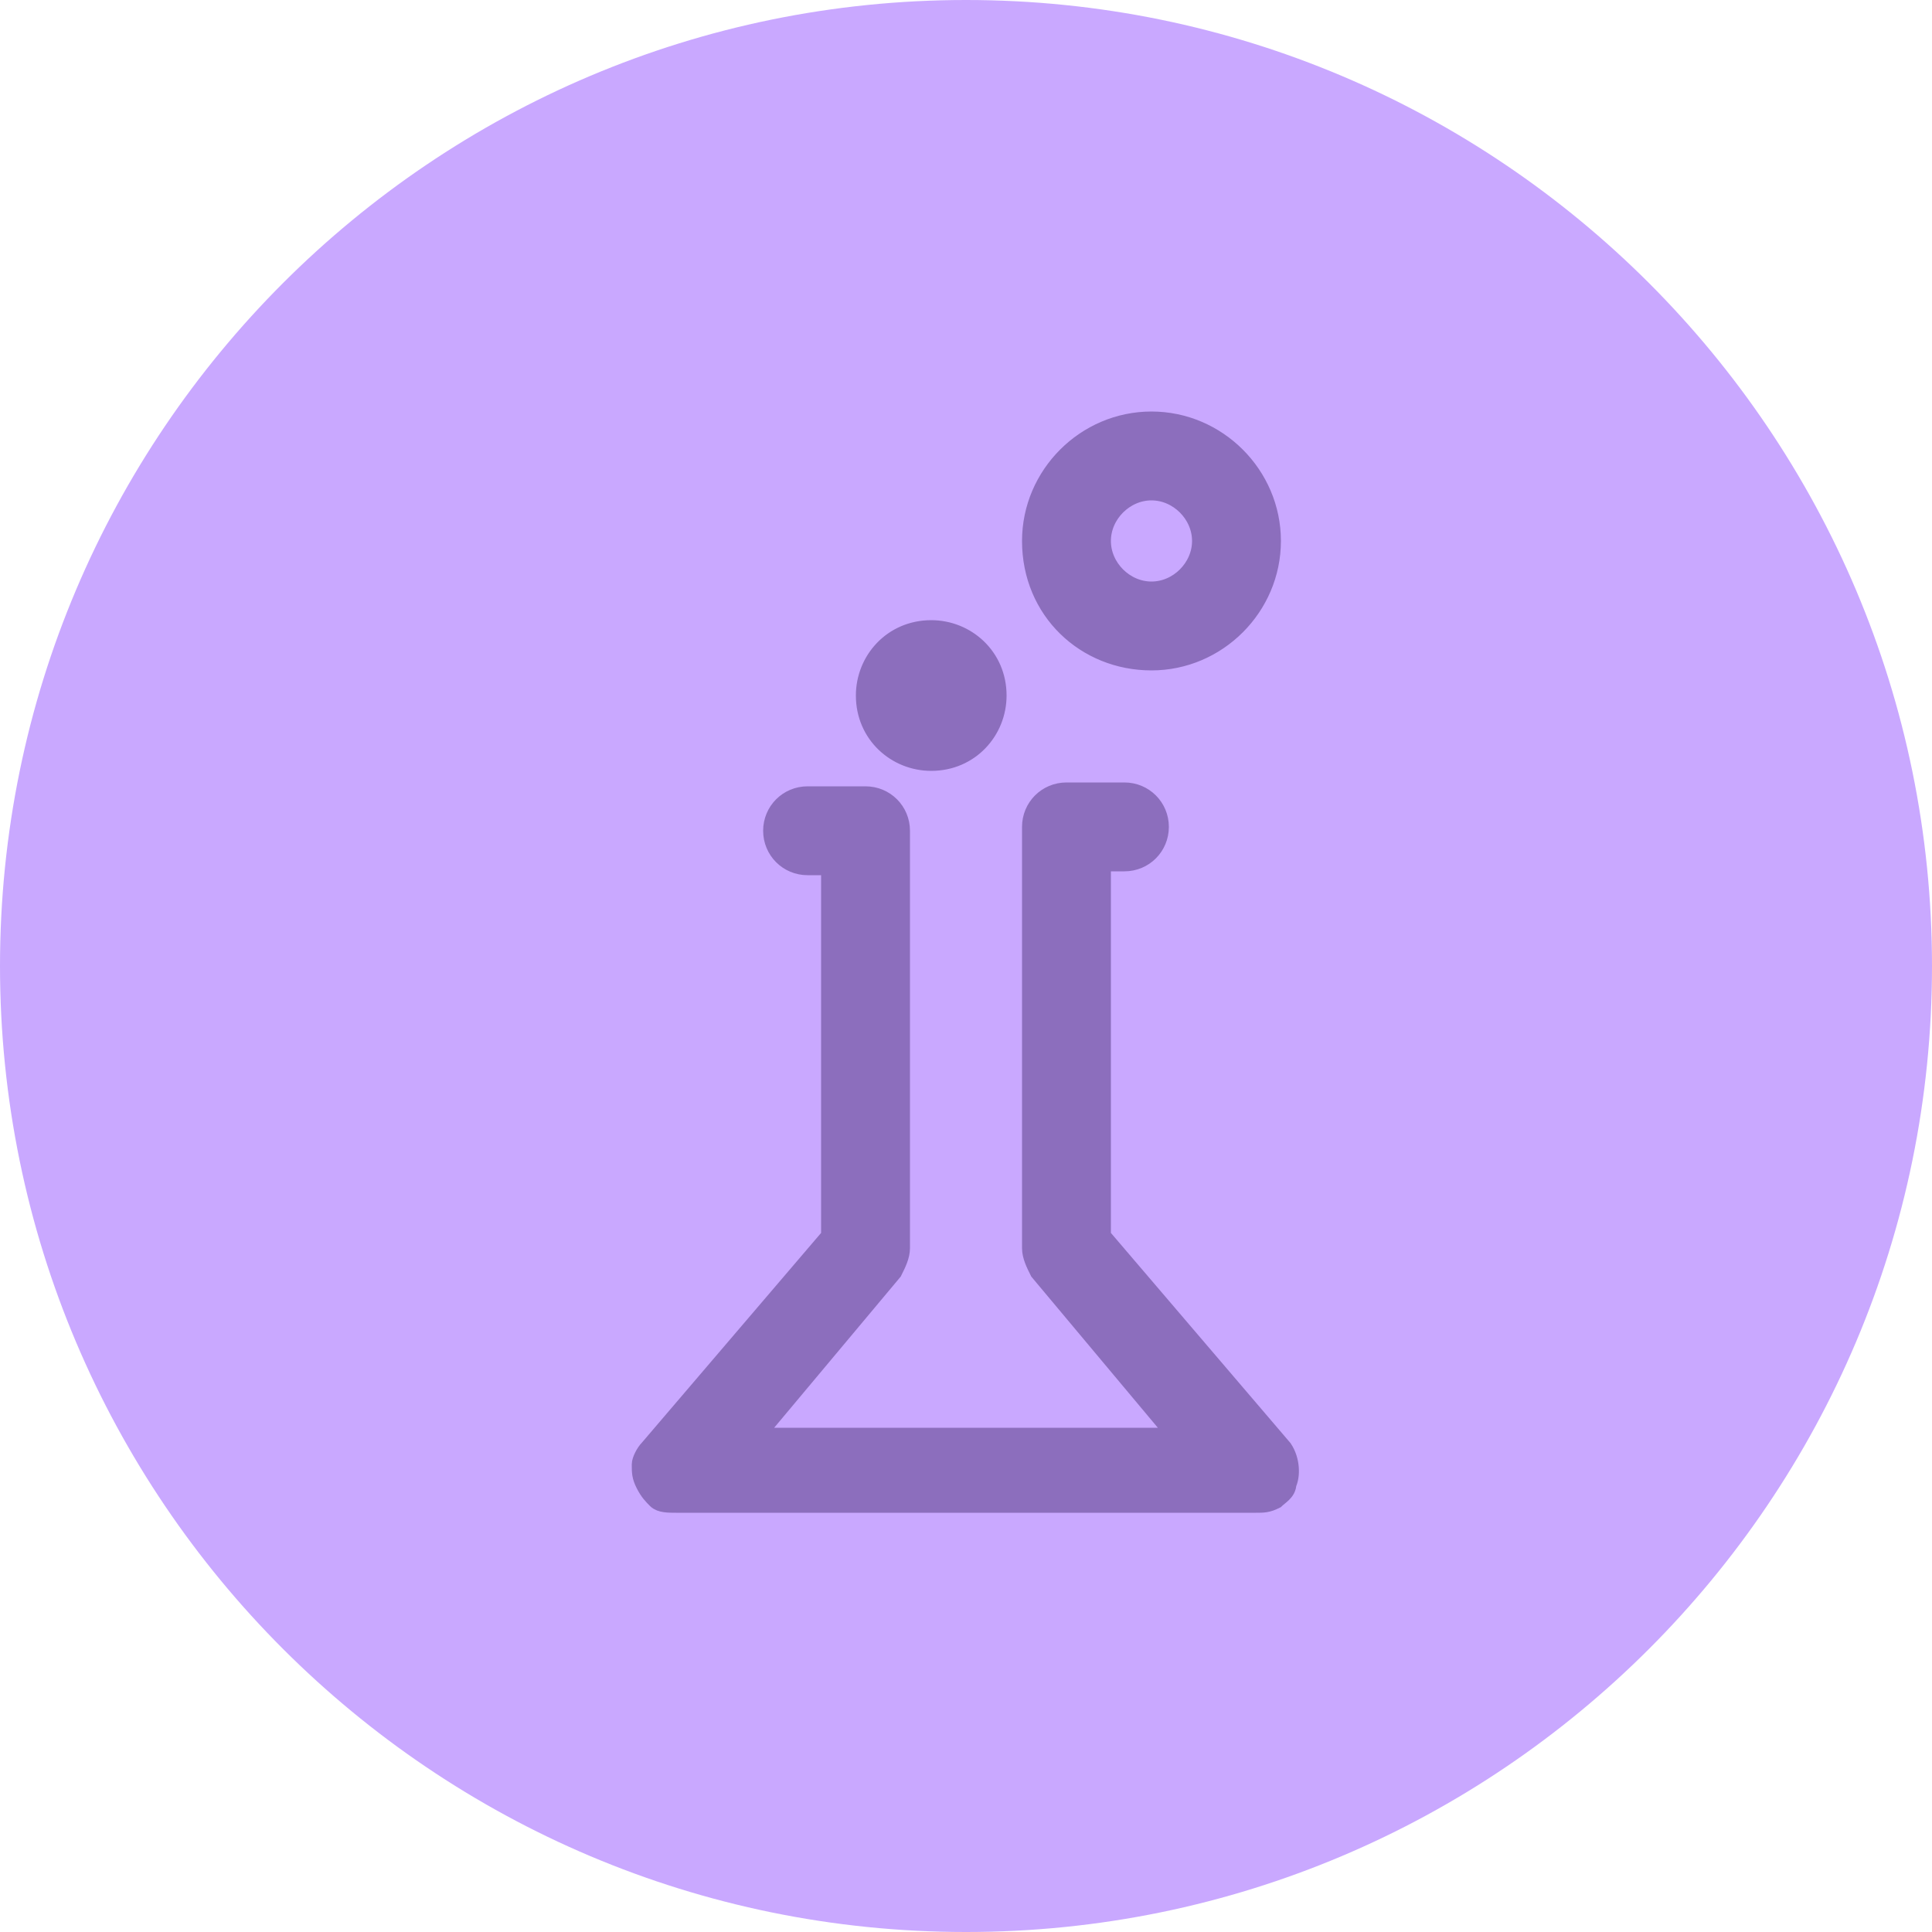
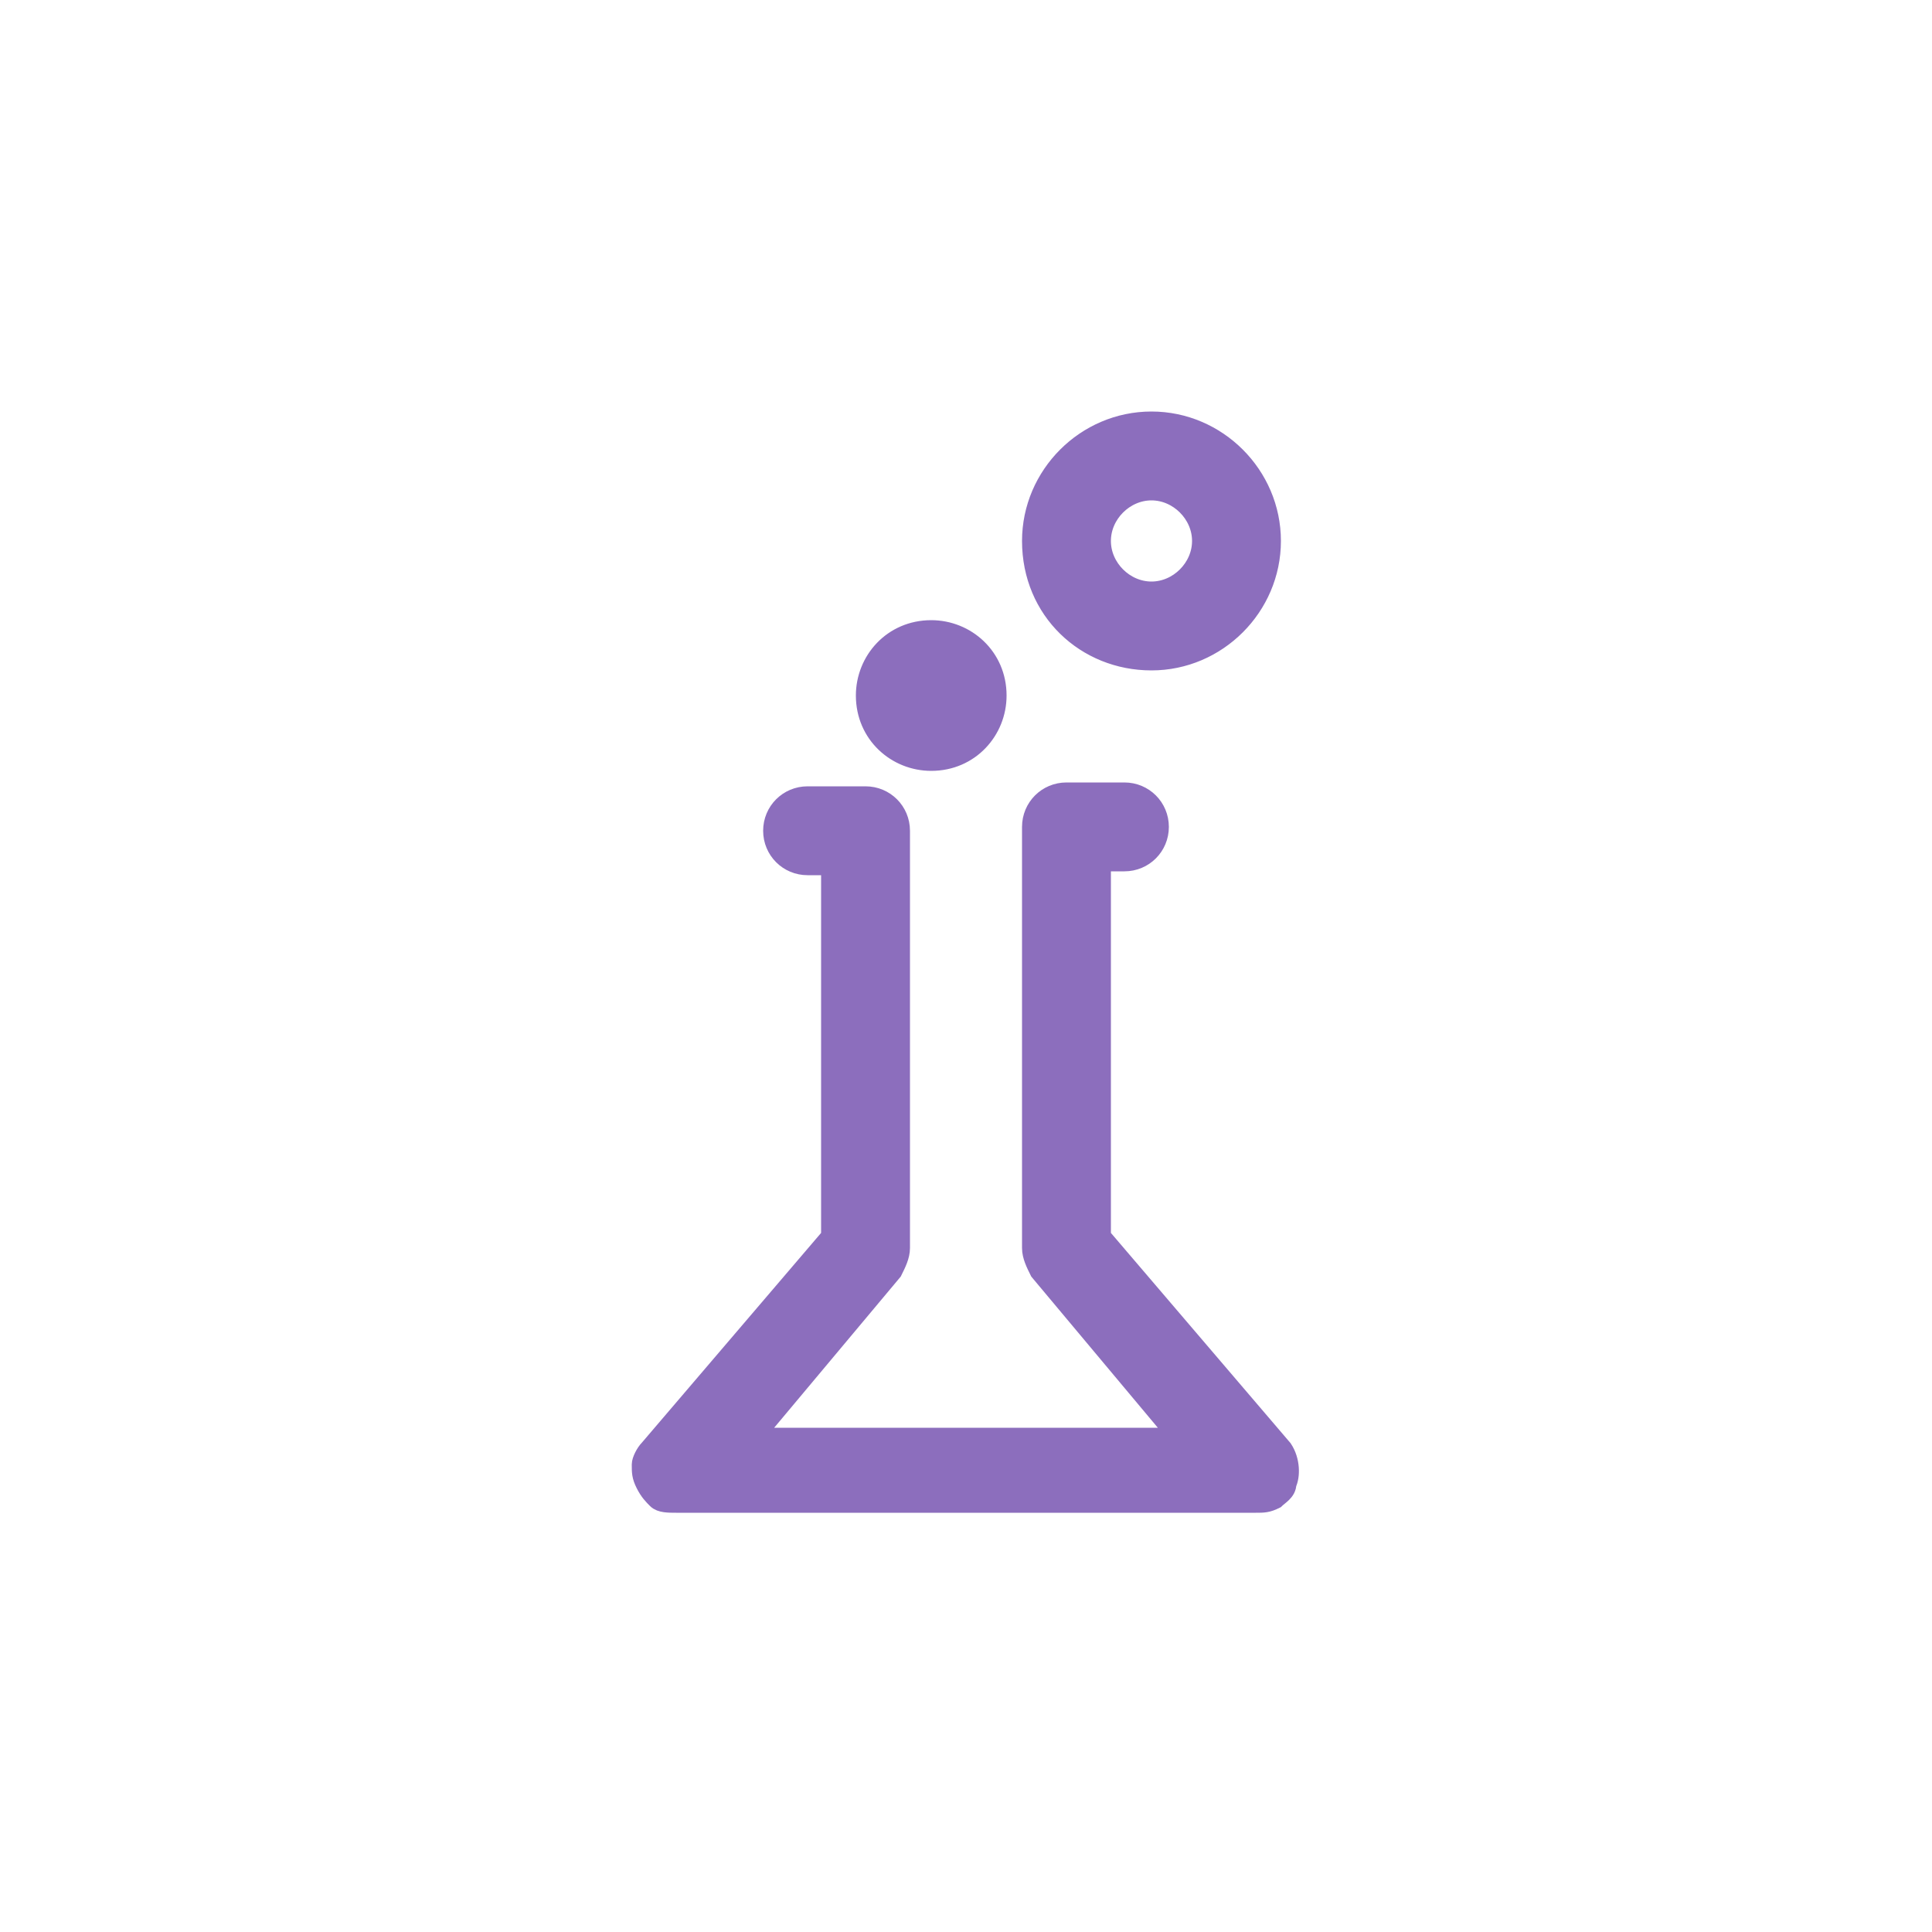
<svg xmlns="http://www.w3.org/2000/svg" version="1.1" id="icon" x="0px" y="0px" viewBox="0 0 50 50" style="enable-background:new 0 0 50 50;" xml:space="preserve">
  <style type="text/css">
	.st0{fill:#C9A8FF;}
	.st1{fill:#8C6EBD;stroke:#8C6EBD;stroke-width:0.5;}
</style>
-   <path class="st0" d="M25,0L25,0c13.8,0,25,11.2,25,25l0,0c0,13.8-11.2,25-25,25l0,0C11.2,50,0,38.8,0,25l0,0C0,11.2,11.2,0,25,0z" />
  <path class="st1" d="M33.2,37.5L28.5,32v-9.7h0.6c0.5,0,0.9-0.4,0.9-0.9c0-0.5-0.4-0.9-0.9-0.9h-1.5c-0.5,0-0.9,0.4-0.9,0.9v10.9  c0,0.2,0.1,0.4,0.2,0.6l3.6,4.3H19.5l3.6-4.3c0.1-0.2,0.2-0.4,0.2-0.6V21.5c0-0.5-0.4-0.9-0.9-0.9h-1.5c-0.5,0-0.9,0.4-0.9,0.9  c0,0.5,0.4,0.9,0.9,0.9h0.6V32l-4.7,5.5c-0.1,0.1-0.2,0.3-0.2,0.4c0,0.2,0,0.3,0.1,0.5c0.1,0.2,0.2,0.3,0.3,0.4  c0.1,0.1,0.3,0.1,0.5,0.1h15c0.2,0,0.3,0,0.5-0.1c0.1-0.1,0.3-0.2,0.3-0.4C33.4,38.2,33.4,37.8,33.2,37.5L33.2,37.5z M24.1,19.7  c1,0,1.7-0.8,1.7-1.7c0-1-0.8-1.7-1.7-1.7c-1,0-1.7,0.8-1.7,1.7C22.4,19,23.2,19.7,24.1,19.7z M29.8,17.1c1.7,0,3.1-1.4,3.1-3.1  c0-1.7-1.4-3.1-3.1-3.1c-1.7,0-3.1,1.4-3.1,3.1C26.7,15.8,28.1,17.1,29.8,17.1z M29.8,12.7c0.7,0,1.3,0.6,1.3,1.3  c0,0.7-0.6,1.3-1.3,1.3c-0.7,0-1.3-0.6-1.3-1.3C28.5,13.3,29.1,12.7,29.8,12.7z" />
</svg>